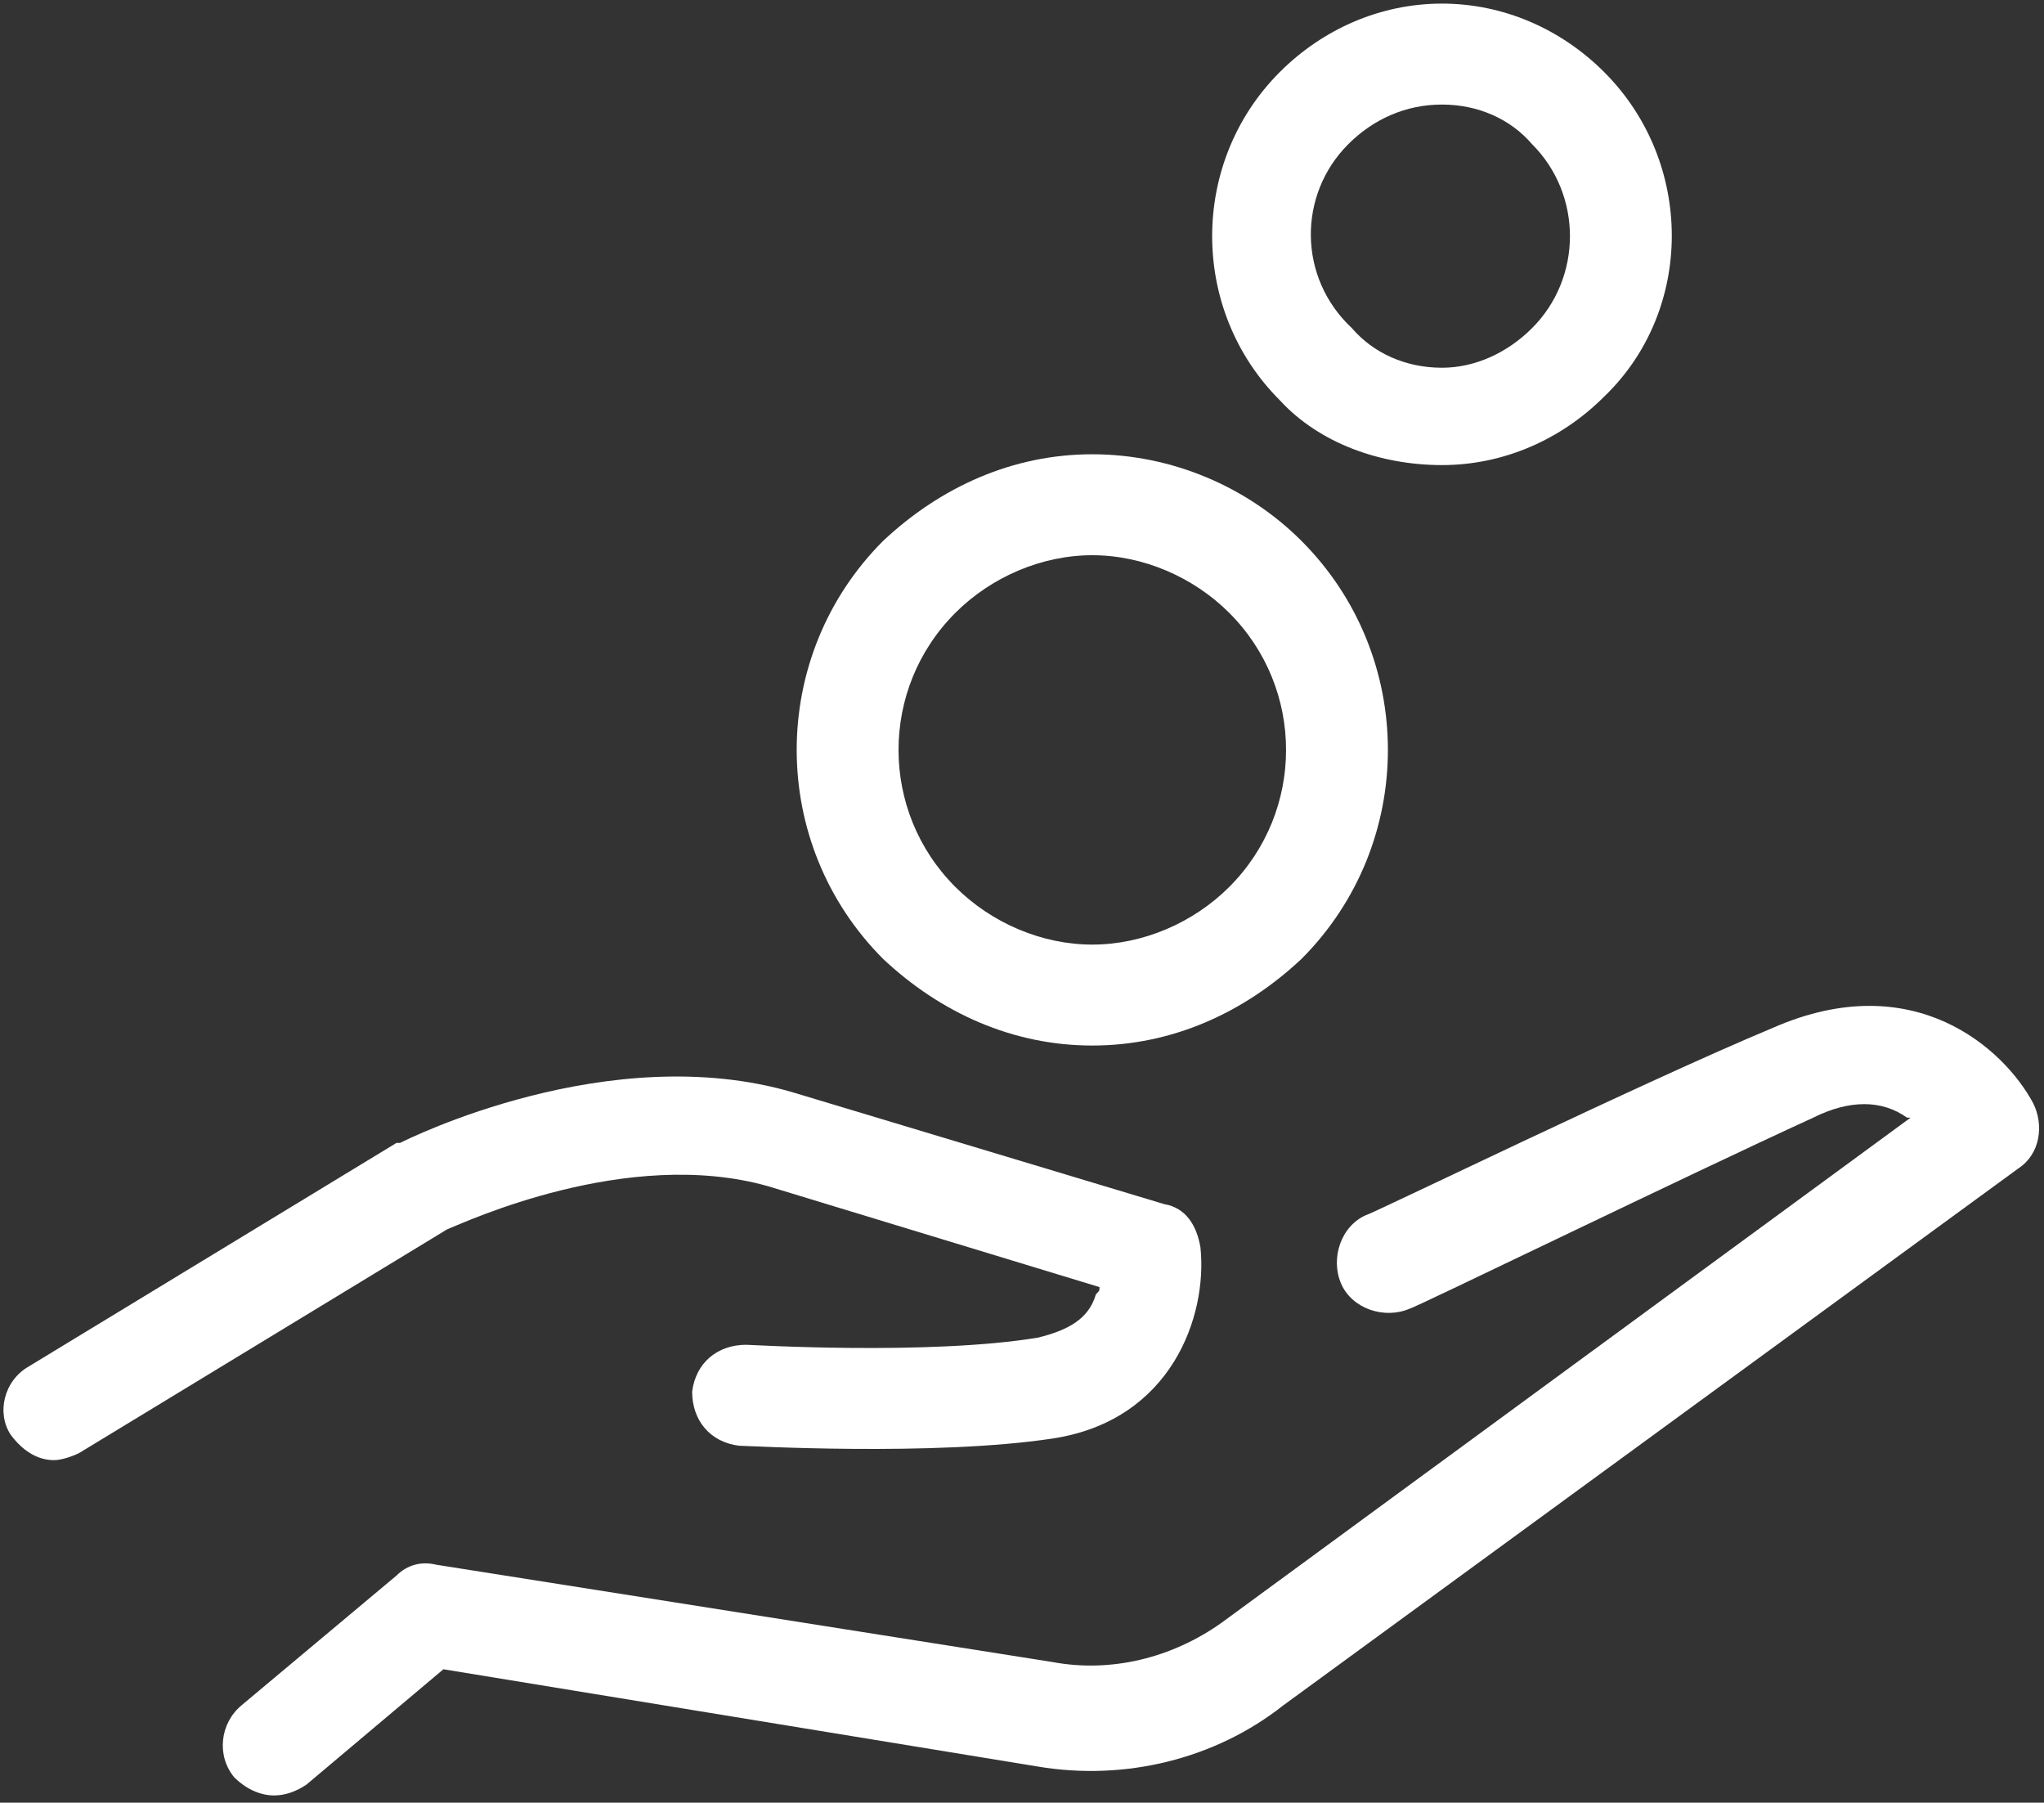
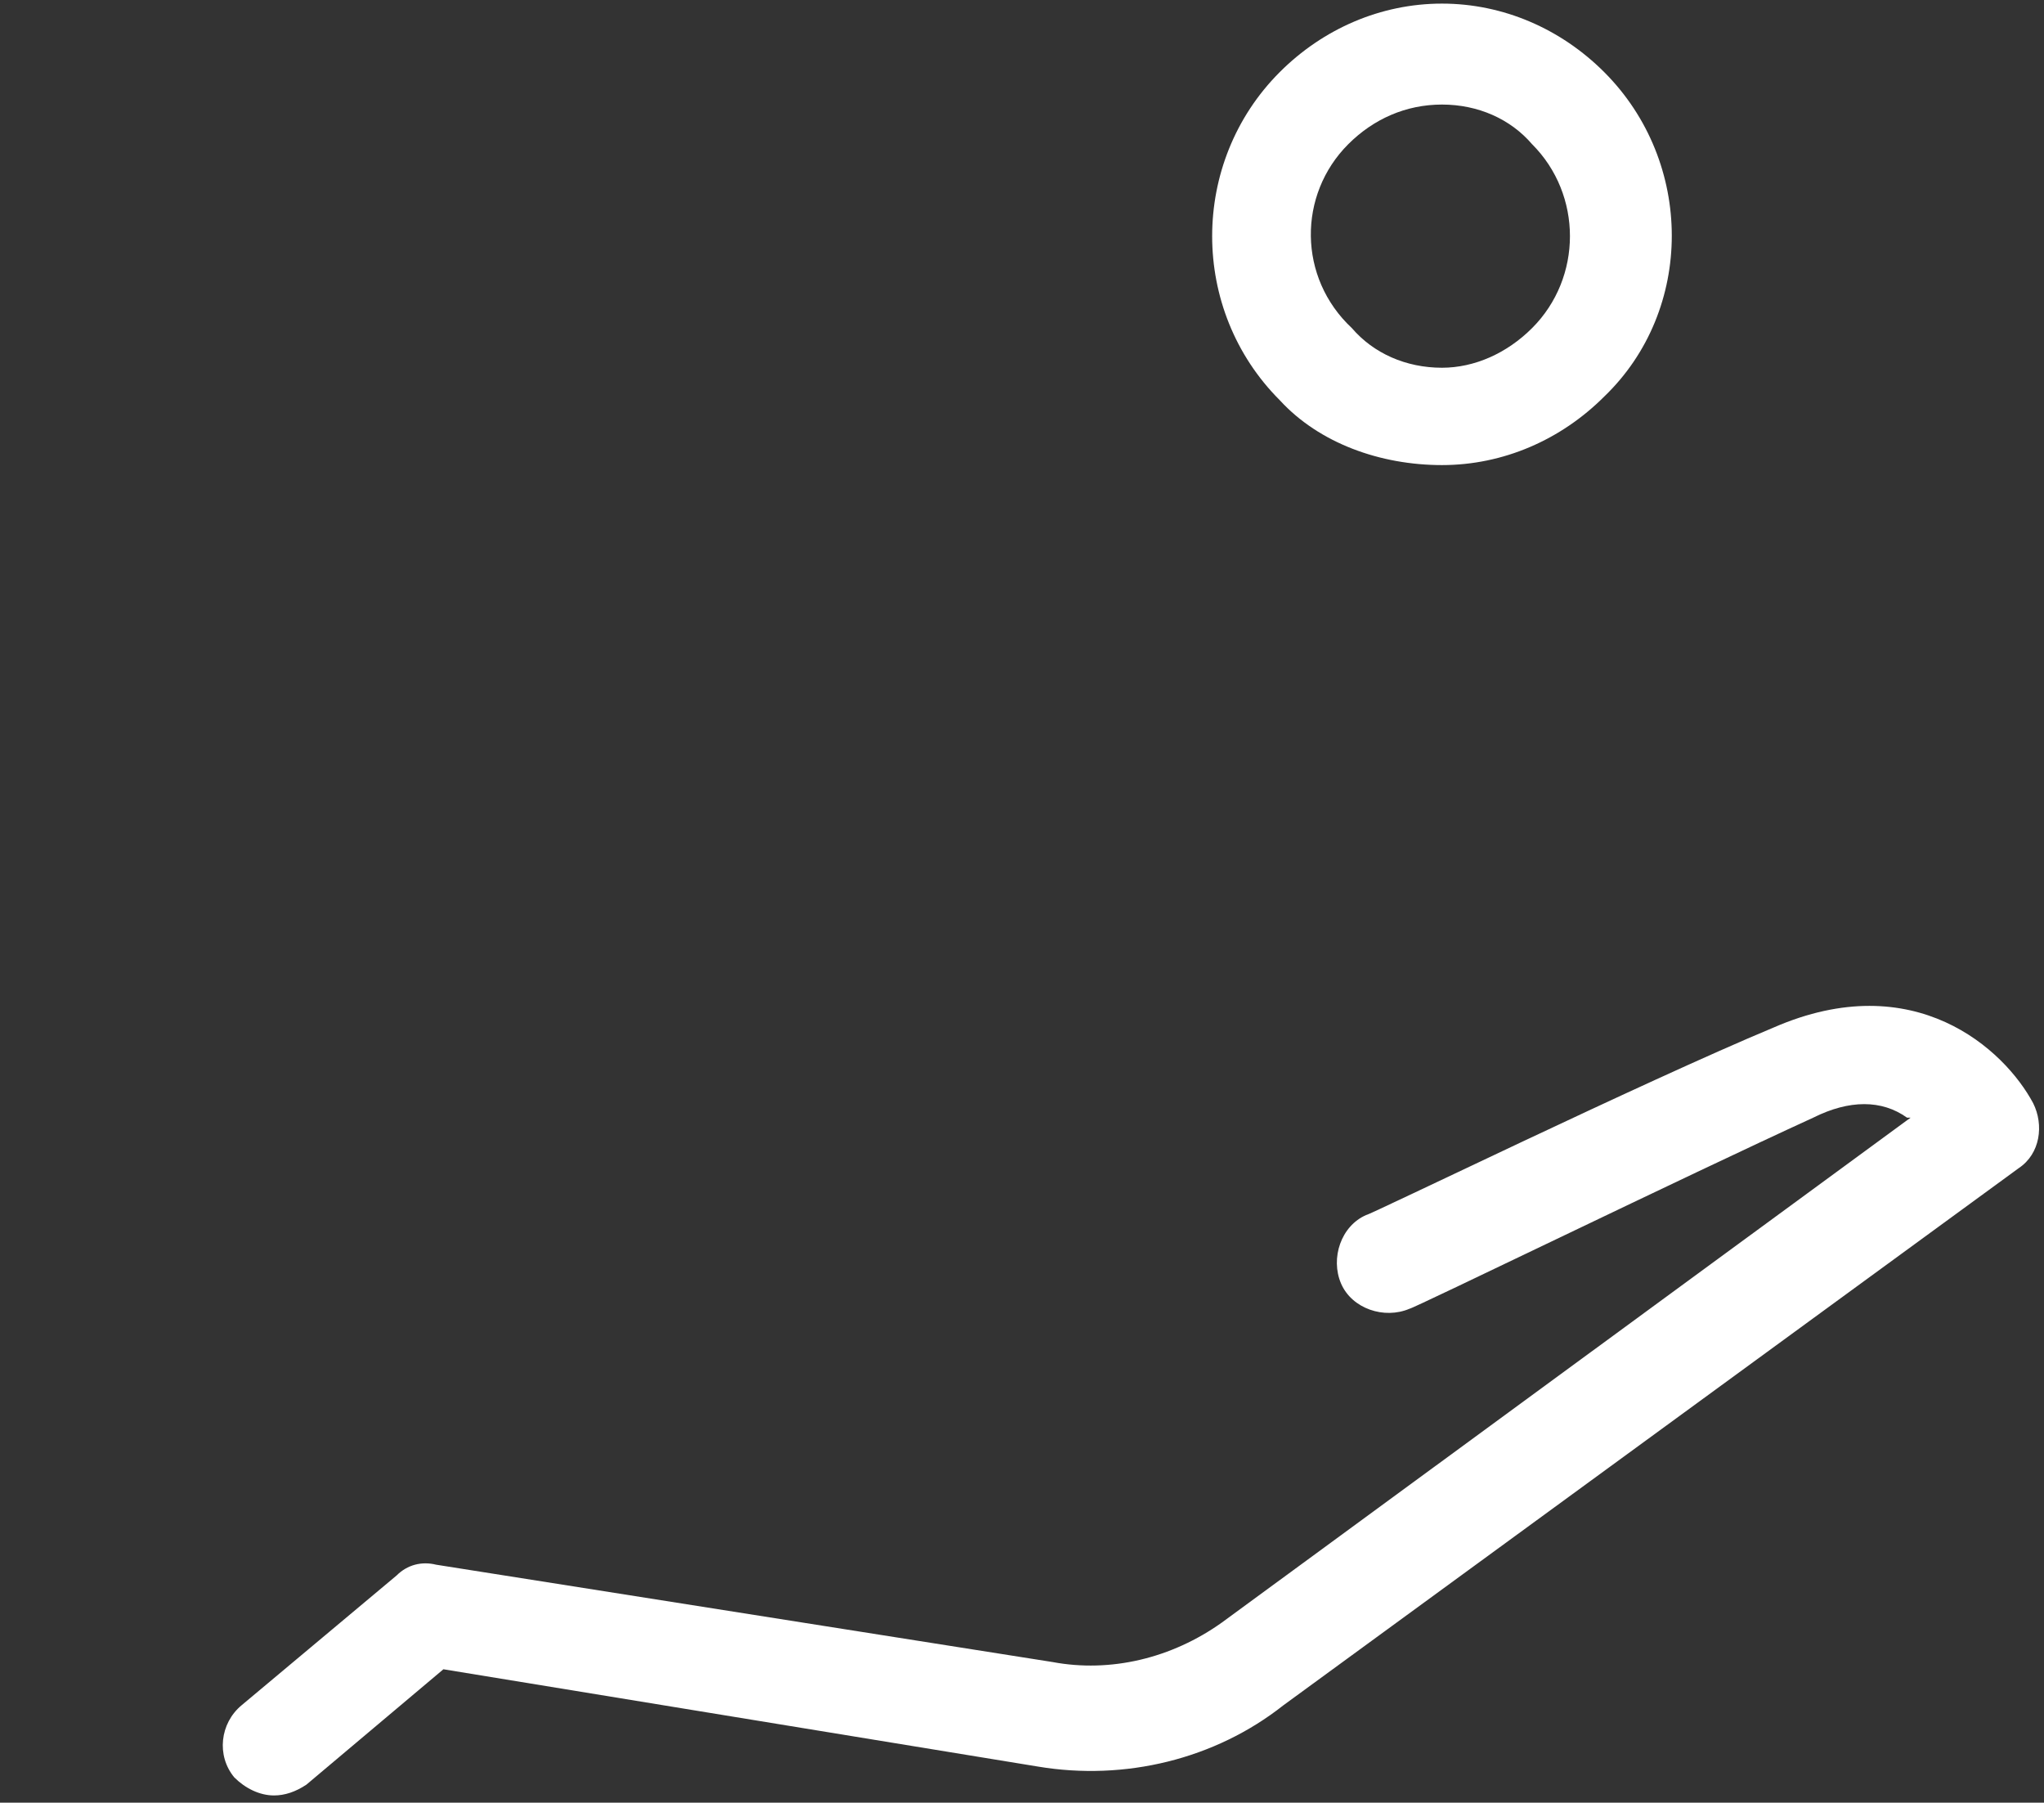
<svg xmlns="http://www.w3.org/2000/svg" version="1.1" id="Слой_1" x="0px" y="0px" viewBox="0 0 56.7 50" style="enable-background:new 0 0 56.7 50;" xml:space="preserve">
  <rect x="0" y="0" width="56.7" height="50" fill="#333333" stroke="none" />
  <style type="text/css">
	.st0{fill:#FFFFFF;}
</style>
  <g id="XMLID_85_">
    <g id="XMLID_89_">
-       <path id="XMLID_79_" class="st0" d="M21.3,32.9l9.2,2.8c0,0.1,0,0.1-0.1,0.2c-0.2,0.7-0.8,1-1.6,1.2c-3,0.5-8,0.2-8.1,0.2    c-0.8,0-1.4,0.5-1.5,1.3c0,0.8,0.5,1.4,1.3,1.5c0.2,0,5.4,0.3,8.7-0.2c3.3-0.5,4.3-3.4,4.1-5.3c-0.1-0.6-0.4-1.1-1-1.2l-10.3-3.1    c-5.1-1.5-10.7,1.3-10.9,1.4c0,0-0.1,0-0.1,0L0.8,37.9c-0.7,0.4-0.9,1.3-0.5,1.9c0.3,0.4,0.7,0.7,1.2,0.7c0.2,0,0.5-0.1,0.7-0.2    l10.2-6.2C12.9,33.9,17.4,31.8,21.3,32.9z" />
      <path id="XMLID_74_" class="st0" d="M56.4,30.6c-0.8-1.5-3.3-3.8-7.2-2.1C45.6,30,38,33.7,37.9,33.7c-0.7,0.3-1,1.2-0.7,1.9    c0.3,0.7,1.2,1,1.9,0.7c0.1,0,7.7-3.7,11.2-5.3c1-0.5,1.9-0.5,2.6,0c0,0,0,0,0.1,0l-19.1,14c-1.4,1-3.1,1.4-4.7,1.1l-17.1-2.7    c-0.4-0.1-0.8,0-1.1,0.3l-4.3,3.6c-0.6,0.5-0.7,1.4-0.2,2c0.3,0.3,0.7,0.5,1.1,0.5c0.3,0,0.6-0.1,0.9-0.3l3.8-3.2L28.8,49    c2.4,0.4,4.9-0.2,6.8-1.7L56,32.4C56.6,32,56.7,31.2,56.4,30.6z" />
-       <path id="XMLID_111_" class="st0" d="M30.3,29c2.2,0,4.2-0.9,5.8-2.4c3.2-3.2,3.2-8.4,0-11.6c-1.5-1.5-3.6-2.4-5.8-2.4    s-4.2,0.9-5.8,2.4c-3.2,3.2-3.2,8.4,0,11.6C26.1,28.1,28.1,29,30.3,29z M26.5,17c1-1,2.4-1.6,3.8-1.6c1.4,0,2.8,0.6,3.8,1.6    c2.1,2.1,2.1,5.5,0,7.6c-1,1-2.4,1.6-3.8,1.6c-1.4,0-2.8-0.6-3.8-1.6C24.4,22.5,24.4,19.1,26.5,17z" />
      <path id="XMLID_98_" class="st0" d="M40,12.9c1.7,0,3.3-0.7,4.5-1.9C47,8.6,47,4.5,44.5,2c-1.2-1.2-2.8-1.9-4.5-1.9    c-1.7,0-3.3,0.7-4.5,1.9c-2.5,2.5-2.5,6.6,0,9.1C36.6,12.3,38.3,12.9,40,12.9z M37.4,4C38.1,3.3,39,2.9,40,2.9    c1,0,1.9,0.4,2.5,1.1c1.4,1.4,1.4,3.7,0,5.1c-0.7,0.7-1.6,1.1-2.5,1.1c-1,0-1.9-0.4-2.5-1.1C36,7.7,36,5.4,37.4,4z" />
    </g>
  </g>
</svg>